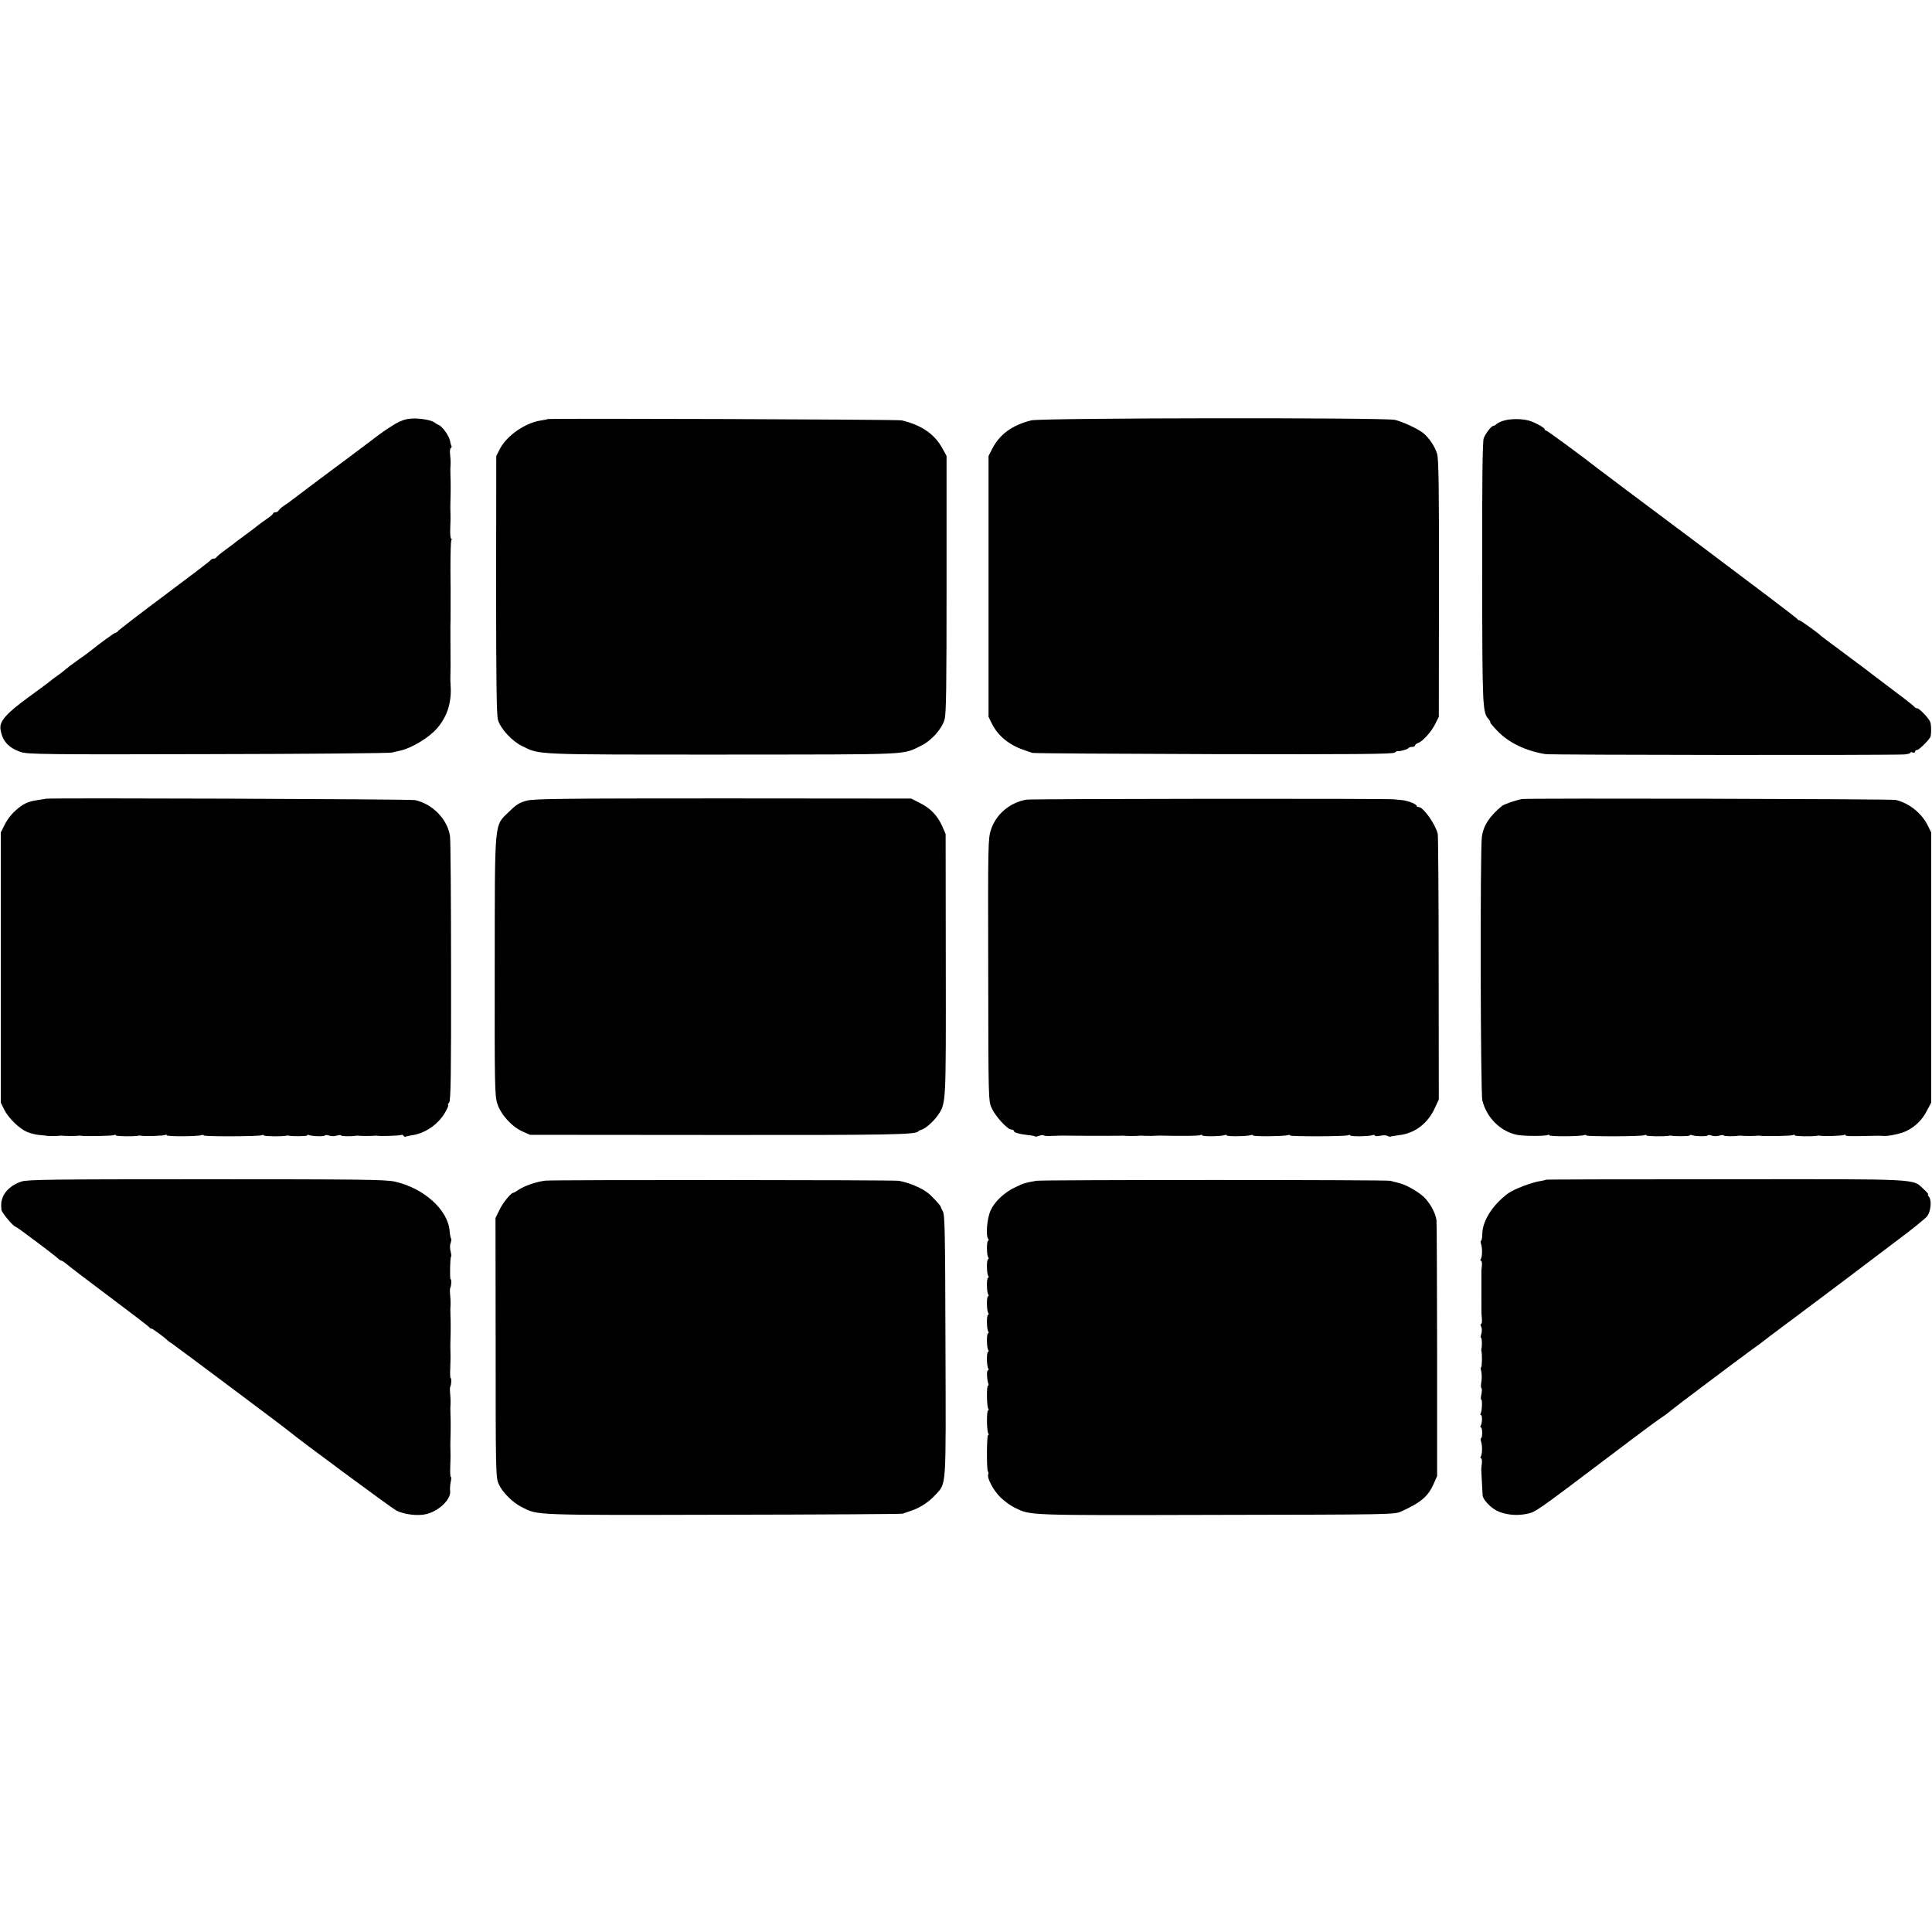
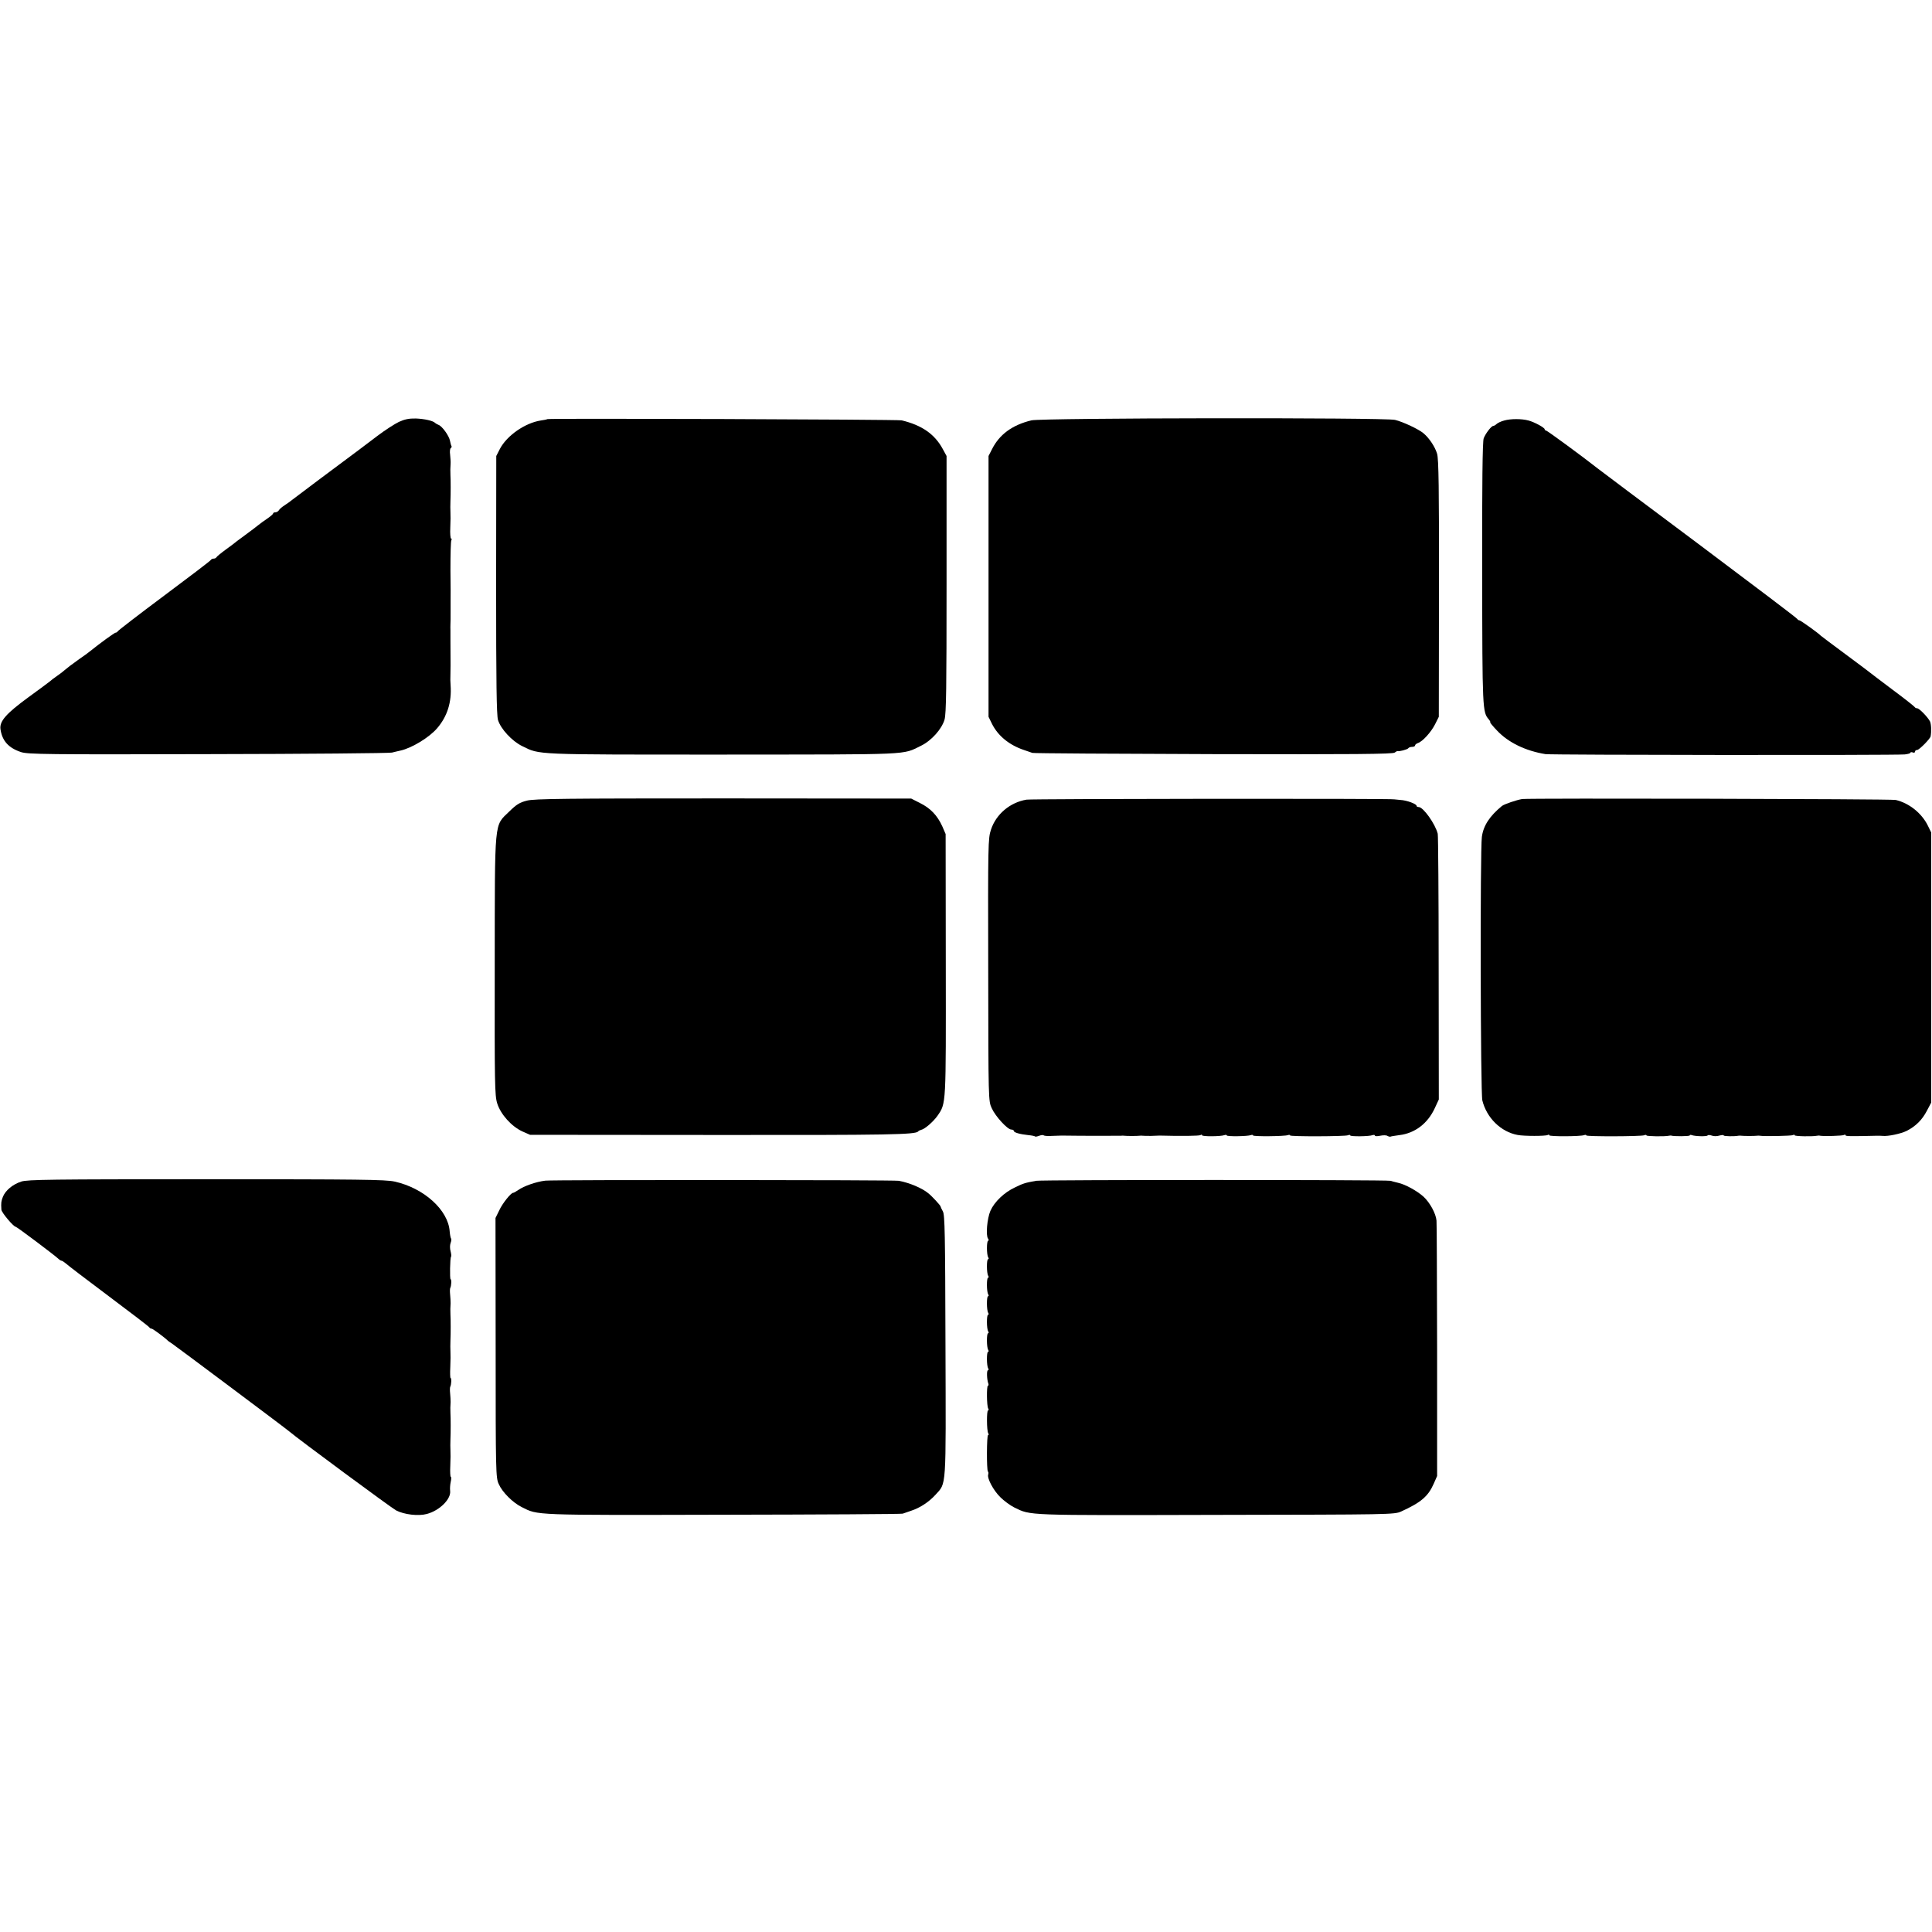
<svg xmlns="http://www.w3.org/2000/svg" version="1.0" width="1252pt" height="1252pt" viewBox="0 0 1252 1252" preserveAspectRatio="xMidYMid meet">
  <g transform="translate(0,1252) scale(0.1,-0.1)" fill="#000000" stroke="none">
    <path d="M2585 9786 c-27 -13 -91 -54 -141 -92 -50 -38 -102 -77 -115 -87 -147 -109 -418 -312 -434 -325 -11 -9 -34 -26 -50 -36 -17 -11 -34 -25 -38 -33 -4 -7 -15 -13 -22 -13 -8 0 -15 -3 -15 -7 0 -5 -17 -19 -37 -33 -21 -14 -47 -33 -58 -42 -11 -9 -45 -35 -75 -57 -30 -22 -59 -44 -65 -48 -5 -5 -37 -29 -70 -53 -33 -24 -61 -47 -63 -52 -2 -4 -10 -8 -17 -8 -7 0 -15 -3 -17 -7 -1 -5 -138 -109 -303 -232 -165 -123 -301 -228 -303 -233 -2 -4 -8 -8 -13 -8 -7 0 -102 -69 -169 -123 -8 -7 -37 -28 -65 -47 -51 -36 -79 -58 -99 -75 -6 -6 -27 -22 -46 -35 -19 -13 -40 -29 -46 -35 -6 -5 -70 -53 -142 -105 -142 -104 -186 -154 -179 -205 11 -76 52 -122 134 -149 44 -14 169 -16 1213 -13 641 1 1176 6 1190 10 14 3 39 10 55 13 73 16 187 85 238 145 66 77 95 169 87 279 -2 25 -2 40 -1 75 1 18 1 54 0 220 0 22 0 49 0 60 -1 11 0 29 0 40 1 11 1 47 1 80 0 33 0 67 0 75 1 8 0 97 -1 197 0 100 2 187 6 192 3 6 3 11 -2 11 -4 0 -7 33 -5 72 2 40 2 84 1 98 -1 26 -1 40 0 75 2 38 2 140 0 165 -1 29 -1 47 1 75 1 11 -1 37 -3 58 -3 20 -1 40 4 43 5 3 7 9 5 13 -3 4 -7 20 -10 35 -6 32 -51 95 -75 103 -9 4 -18 9 -21 12 -12 14 -70 27 -125 29 -44 1 -73 -5 -110 -22z" />
    <path d="M3547 9804 c-2 -2 -21 -6 -43 -9 -102 -16 -220 -98 -265 -185 l-23 -45 -1 -833 c0 -641 3 -844 12 -877 17 -58 91 -138 157 -170 116 -57 66 -55 1301 -55 1242 1 1159 -3 1283 57 68 33 135 108 153 170 11 39 13 207 13 878 l0 830 -25 46 c-52 96 -136 154 -266 185 -27 6 -2290 14 -2296 8z" />
    <path d="M6684 9796 c-124 -30 -207 -91 -255 -186 l-23 -45 0 -845 0 -845 23 -47 c39 -77 111 -136 206 -168 22 -8 47 -16 55 -19 8 -3 537 -6 1174 -8 908 -2 1163 0 1174 10 8 6 17 11 18 10 8 -5 65 10 70 18 3 5 14 9 25 9 10 0 19 4 19 9 0 5 8 12 19 16 29 9 85 70 111 122 l24 48 1 830 c1 649 -2 840 -12 874 -13 45 -51 102 -88 133 -30 26 -134 75 -185 87 -69 16 -2289 13 -2356 -3z" />
    <path d="M9748 9795 c-20 -5 -43 -16 -50 -23 -6 -6 -16 -12 -21 -12 -12 0 -49 -47 -62 -80 -8 -17 -11 -303 -10 -875 1 -886 2 -900 43 -947 8 -10 12 -18 9 -18 -4 0 16 -25 44 -54 73 -78 185 -132 314 -153 40 -6 2256 -8 2328 -2 20 2 37 7 37 11 0 4 7 5 15 2 8 -4 15 -1 15 5 0 6 6 11 14 11 13 0 84 72 87 88 6 33 4 80 -4 97 -15 29 -70 85 -83 85 -7 0 -14 4 -16 8 -2 4 -66 55 -143 112 -77 58 -142 107 -145 110 -3 3 -75 57 -160 120 -85 63 -157 117 -160 120 -17 18 -132 100 -139 100 -5 0 -11 4 -13 8 -1 5 -291 224 -643 488 -352 263 -647 484 -655 491 -83 66 -324 243 -331 243 -5 0 -9 4 -9 8 0 11 -67 47 -105 57 -44 12 -115 12 -157 0z" />
-     <path d="M297 7344 c-1 -1 -20 -4 -42 -7 -58 -8 -86 -18 -119 -41 -48 -34 -84 -76 -108 -125 l-23 -46 0 -875 0 -875 23 -47 c28 -55 98 -123 149 -144 19 -8 54 -17 76 -19 23 -2 44 -4 47 -5 8 -3 74 -2 85 0 6 1 15 1 20 0 13 -2 87 -2 100 0 6 1 15 1 20 0 26 -5 205 -1 214 4 6 4 11 4 11 -1 0 -7 116 -9 145 -3 6 1 15 2 20 0 24 -4 146 -1 155 5 5 3 10 3 10 -2 0 -9 203 -8 226 1 8 3 14 2 14 -2 0 -8 352 -7 375 1 8 4 15 3 15 -1 0 -6 118 -8 145 -2 6 1 12 2 15 1 16 -6 120 -5 120 1 0 4 6 5 13 2 23 -8 98 -10 103 -2 3 4 15 3 27 -1 12 -5 34 -5 49 0 16 4 28 5 28 1 0 -6 69 -7 95 -2 6 1 15 1 20 0 13 -2 87 -2 100 0 6 1 15 1 20 0 20 -4 147 0 155 5 5 3 11 1 15 -5 4 -6 9 -8 13 -6 4 2 25 7 47 10 88 14 175 78 216 159 11 20 17 37 13 37 -4 0 -1 7 7 16 10 13 13 175 12 852 0 461 -3 854 -7 875 -18 110 -113 207 -226 232 -27 7 -2386 15 -2393 9z" />
    <path d="M3416 7332 c-48 -12 -68 -24 -116 -71 -99 -97 -93 -35 -94 -1000 -1 -766 0 -839 16 -891 22 -71 93 -150 163 -182 l50 -22 1215 -1 c1109 -1 1284 2 1300 23 3 4 11 8 19 10 24 5 78 52 106 91 57 83 55 62 54 981 l-1 845 -22 51 c-32 70 -77 117 -144 150 l-57 29 -1215 1 c-1027 0 -1224 -2 -1274 -14z" />
    <path d="M6652 7338 c-107 -18 -197 -94 -230 -194 -19 -57 -20 -91 -18 -909 1 -848 1 -850 23 -897 24 -53 102 -138 127 -138 9 0 16 -4 16 -9 0 -10 38 -21 94 -27 22 -2 42 -6 44 -9 2 -2 14 0 27 5 13 5 26 6 29 2 4 -3 28 -5 54 -3 26 1 54 2 62 2 130 -2 377 -2 385 -1 6 1 15 1 20 0 13 -2 87 -2 100 0 6 1 15 1 20 0 6 -1 30 -1 55 -1 25 1 50 2 55 2 145 -4 255 -2 264 3 6 4 11 4 11 -1 0 -9 122 -8 145 1 8 3 15 2 15 -2 0 -8 134 -6 156 2 8 3 14 2 14 -2 0 -8 204 -6 226 2 8 3 14 2 14 -2 0 -8 352 -7 375 1 8 4 15 3 15 -1 0 -8 123 -7 145 2 8 3 15 1 15 -3 0 -5 15 -5 34 -1 19 4 40 4 47 -1 7 -4 16 -6 19 -5 3 2 29 6 58 10 101 12 184 75 230 175 l26 56 -1 850 c0 468 -3 860 -6 872 -16 64 -94 173 -123 173 -8 0 -14 3 -14 8 0 12 -63 36 -105 38 -22 2 -40 4 -40 4 0 6 -2351 4 -2383 -2z" />
    <path d="M9864 7342 c-36 -6 -116 -33 -131 -45 -80 -66 -120 -127 -130 -200 -12 -86 -9 -1660 3 -1708 28 -113 120 -204 229 -224 41 -8 182 -8 195 0 5 3 10 3 10 -2 0 -9 203 -8 226 1 8 3 14 2 14 -2 0 -8 352 -7 375 1 8 4 15 3 15 -1 0 -6 118 -8 145 -2 6 1 12 2 15 1 16 -6 120 -5 120 1 0 4 6 5 13 2 23 -8 98 -10 103 -2 3 4 15 3 27 -1 12 -5 34 -5 49 0 16 4 28 5 28 1 0 -6 69 -7 95 -2 6 1 15 1 20 0 13 -2 87 -2 100 0 6 1 15 1 20 0 26 -5 205 -1 214 4 6 4 11 4 11 -1 0 -7 116 -9 145 -3 6 1 15 2 20 0 24 -4 146 -1 155 5 5 3 10 3 10 -2 0 -7 35 -7 205 -3 11 0 27 0 35 -1 35 -4 118 14 155 32 59 30 101 71 132 131 l28 53 0 875 0 875 -22 45 c-40 81 -122 146 -208 166 -28 7 -2379 12 -2421 6z" />
    <path d="M138 4863 c-56 -18 -102 -57 -119 -98 -11 -29 -13 -39 -10 -84 1 -19 79 -111 93 -111 7 0 253 -185 276 -207 7 -7 17 -13 21 -13 4 0 16 -8 27 -17 10 -10 136 -106 279 -213 143 -107 262 -198 263 -202 2 -4 8 -8 14 -8 8 0 86 -58 108 -80 3 -3 13 -9 22 -15 16 -10 738 -550 761 -570 57 -49 661 -495 694 -513 52 -27 144 -38 199 -23 83 22 158 97 151 150 -2 14 0 41 4 59 4 17 4 32 0 32 -3 0 -5 33 -3 72 2 40 2 84 1 98 -1 26 -1 40 0 75 2 38 2 140 0 165 -1 28 -1 46 1 75 0 11 -1 36 -3 55 -2 19 -2 39 1 44 7 13 9 56 2 56 -3 0 -4 33 -2 72 2 40 2 84 1 98 -1 26 -1 40 0 75 2 38 2 140 0 165 -1 28 -1 46 1 75 0 11 -1 36 -3 55 -2 19 -2 39 1 44 7 13 9 56 2 56 -6 0 -4 139 3 146 3 3 1 19 -3 35 -5 17 -5 40 0 54 5 12 6 26 3 29 -3 3 -7 24 -9 47 -10 138 -167 280 -357 322 -59 13 -227 15 -1220 15 -1011 0 -1158 -2 -1199 -15z" />
    <path d="M3534 4869 c-59 -7 -137 -34 -176 -61 -14 -10 -29 -18 -33 -18 -14 0 -69 -68 -90 -114 l-24 -49 1 -841 c0 -805 1 -843 20 -883 23 -53 91 -121 150 -150 106 -53 63 -52 1303 -49 633 1 1157 4 1165 7 8 3 33 11 55 19 58 19 115 57 157 103 72 80 68 25 65 967 -2 721 -4 849 -17 870 -8 14 -14 28 -15 32 0 6 -54 65 -79 85 -41 34 -122 68 -191 81 -36 6 -2239 7 -2291 1z" />
    <path d="M6714 4868 c-71 -13 -82 -16 -137 -43 -69 -32 -133 -93 -159 -152 -21 -49 -31 -159 -15 -180 5 -7 5 -13 1 -13 -11 0 -11 -91 0 -108 4 -7 4 -12 -1 -12 -10 0 -10 -91 1 -108 4 -7 4 -12 -1 -12 -10 0 -10 -91 1 -108 4 -7 4 -12 -1 -12 -10 0 -10 -91 1 -108 4 -7 4 -12 -1 -12 -10 0 -10 -91 1 -108 4 -7 4 -12 -1 -12 -10 0 -10 -91 1 -108 4 -7 4 -12 -1 -12 -10 0 -10 -91 1 -108 4 -7 3 -12 -2 -12 -9 0 -7 -61 3 -87 2 -7 1 -13 -3 -13 -9 0 -8 -132 2 -148 4 -7 4 -12 -1 -12 -10 0 -9 -132 1 -148 4 -7 4 -12 -1 -12 -9 0 -10 -226 -1 -236 4 -3 4 -12 2 -19 -9 -23 33 -103 78 -147 24 -24 65 -54 91 -67 109 -53 65 -51 1307 -48 1135 2 1156 2 1200 22 128 58 175 98 211 180 l22 50 0 810 c-1 445 -2 826 -4 845 -4 46 -43 117 -84 155 -41 37 -118 80 -165 90 -19 5 -42 10 -50 13 -27 7 -2256 7 -2296 0z" />
-     <path d="M10018 4875 c-2 -2 -19 -6 -38 -9 -57 -9 -172 -53 -209 -81 -97 -72 -162 -174 -165 -256 0 -27 -4 -49 -8 -49 -4 0 -4 -10 0 -22 9 -28 8 -81 -2 -97 -4 -6 -3 -11 1 -11 5 0 8 -15 6 -32 -2 -18 -4 -40 -3 -48 0 -8 0 -44 0 -80 0 -66 0 -78 0 -105 1 -8 0 -30 0 -47 0 -18 1 -48 3 -65 2 -18 -1 -33 -5 -33 -5 0 -5 -7 0 -17 6 -9 6 -29 2 -45 -5 -15 -6 -28 -2 -28 6 0 7 -56 2 -70 -1 -3 -1 -9 0 -15 6 -25 4 -105 -2 -105 -3 0 -3 -12 1 -27 4 -16 4 -45 1 -66 -4 -20 -4 -40 0 -42 4 -3 4 -21 0 -40 -4 -19 -5 -35 -1 -35 8 0 5 -76 -4 -90 -3 -6 -2 -10 2 -10 10 0 9 -53 -2 -69 -3 -6 -3 -11 2 -11 4 0 8 -16 8 -35 0 -19 -3 -35 -7 -35 -4 0 -4 -10 0 -22 9 -28 8 -81 -2 -97 -4 -6 -3 -11 1 -11 5 0 8 -15 6 -32 -2 -18 -4 -37 -4 -43 1 -21 8 -151 9 -167 3 -26 50 -77 92 -98 51 -26 126 -34 191 -21 62 13 53 7 552 384 231 175 297 223 355 262 8 6 24 19 36 29 17 15 416 315 520 391 36 25 98 72 111 83 6 4 145 109 310 232 165 124 305 229 312 235 6 5 95 72 197 149 103 76 195 151 206 166 23 33 29 102 10 125 -7 8 -9 15 -5 15 4 0 -8 15 -28 33 -77 70 2 66 -1286 65 -638 0 -1161 -1 -1163 -3z" />
+     <path d="M10018 4875 z" />
  </g>
</svg>